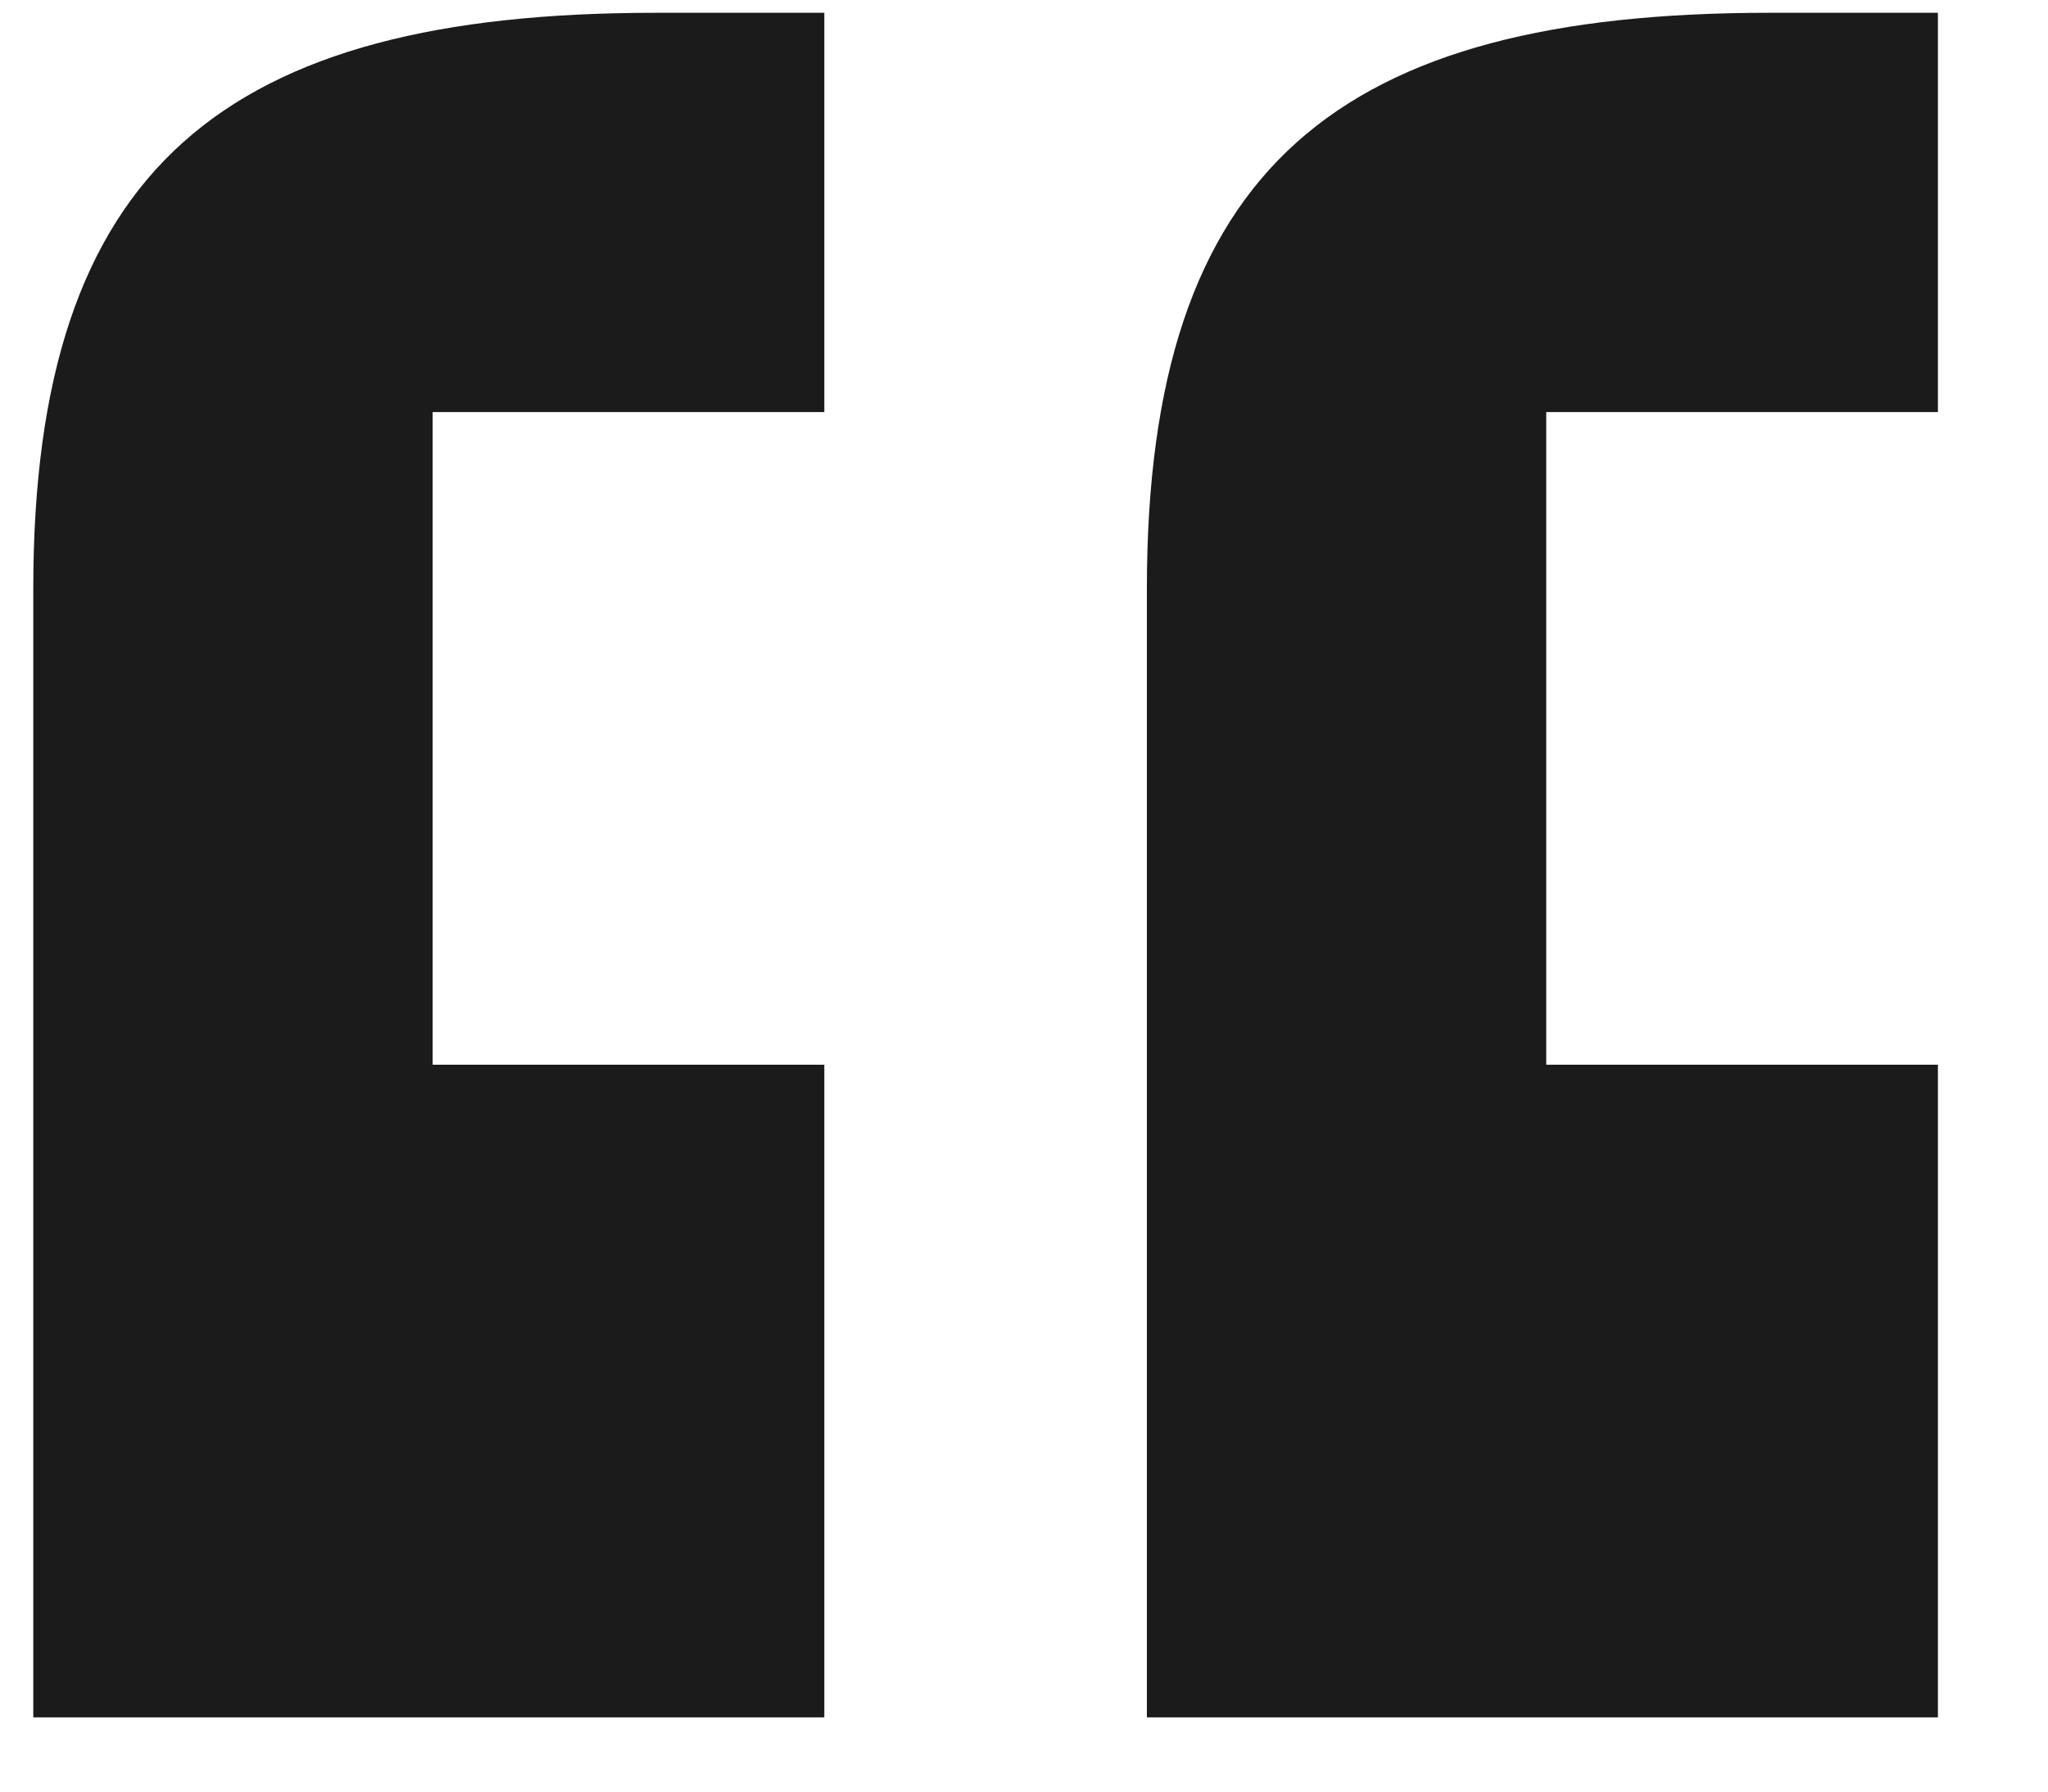
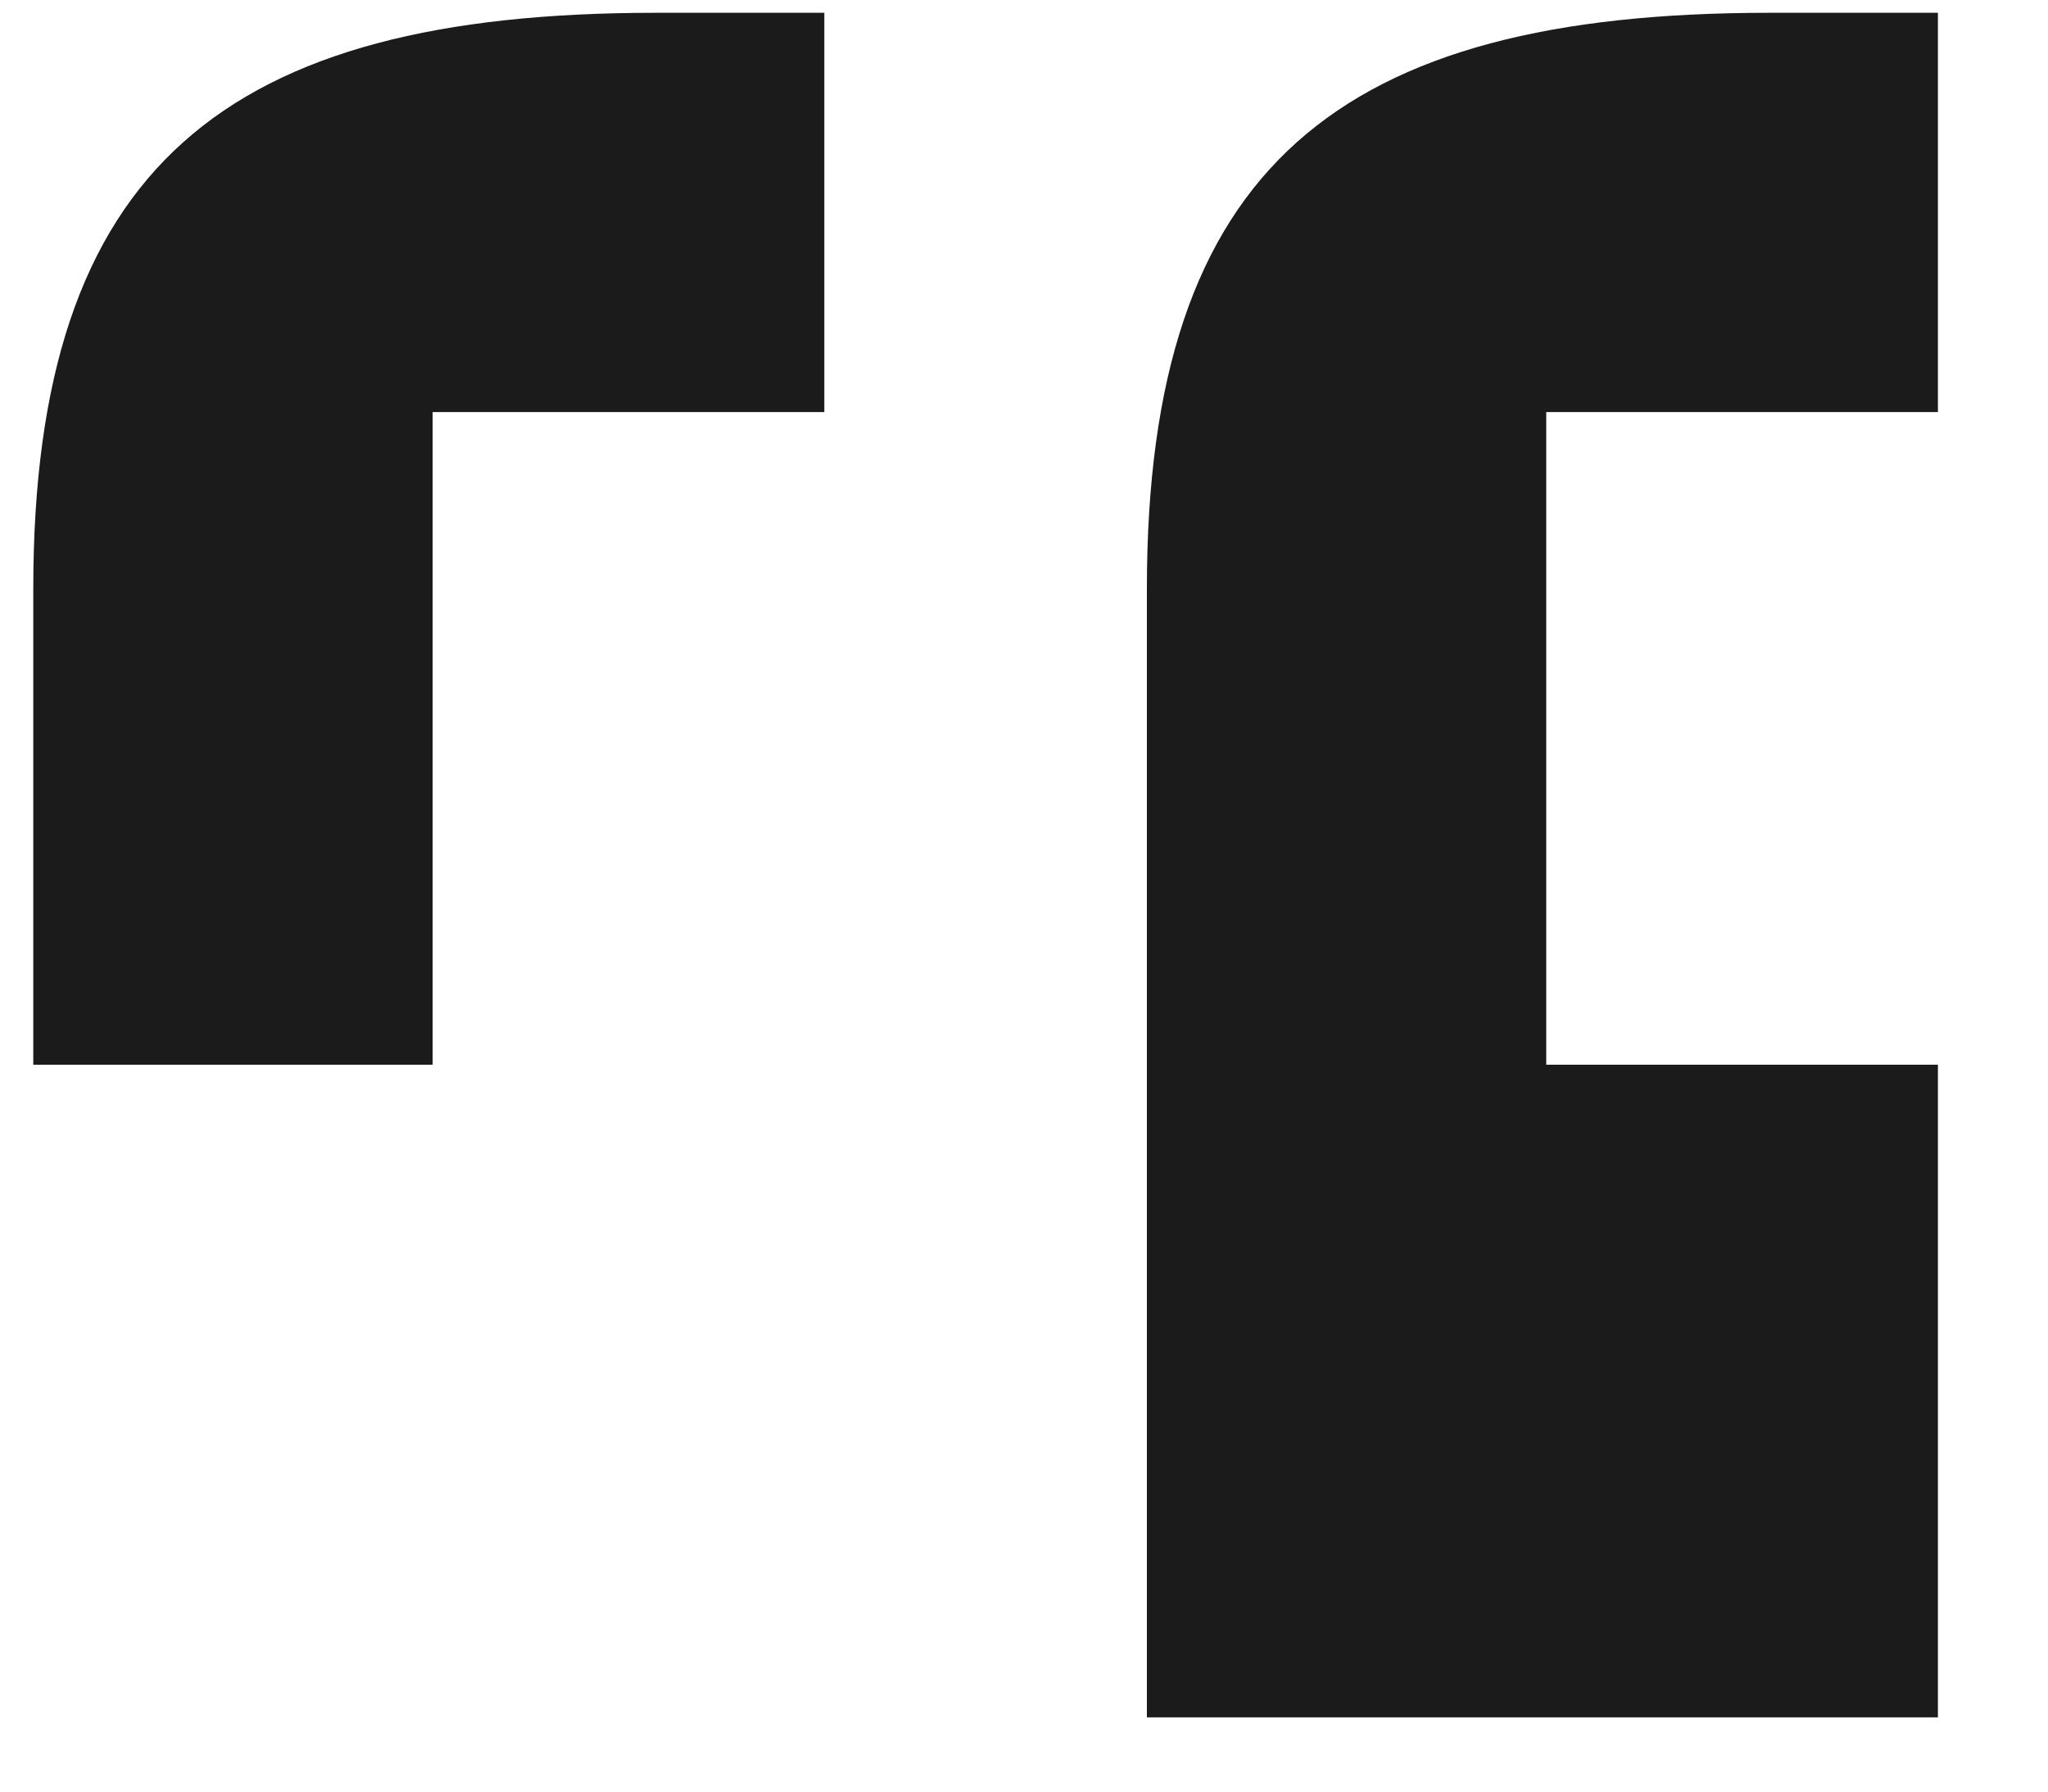
<svg xmlns="http://www.w3.org/2000/svg" width="16" height="14" viewBox="0 0 16 14" fill="none">
-   <path d="M3.38 8.32H6.44V13.42H0.26V4.6C0.26 1.3 1.76 0.1 5.12 0.1H6.44V3.22H3.38V8.32ZM12.08 8.32H15.14V13.42H8.96V4.6C8.96 1.3 10.46 0.1 13.82 0.1H15.14V3.22H12.08V8.32Z" fill="#1B1B1B" />
+   <path d="M3.38 8.32H6.44H0.26V4.6C0.26 1.3 1.76 0.1 5.12 0.1H6.44V3.22H3.38V8.32ZM12.08 8.32H15.14V13.42H8.96V4.6C8.96 1.3 10.46 0.1 13.82 0.1H15.14V3.22H12.08V8.32Z" fill="#1B1B1B" />
</svg>